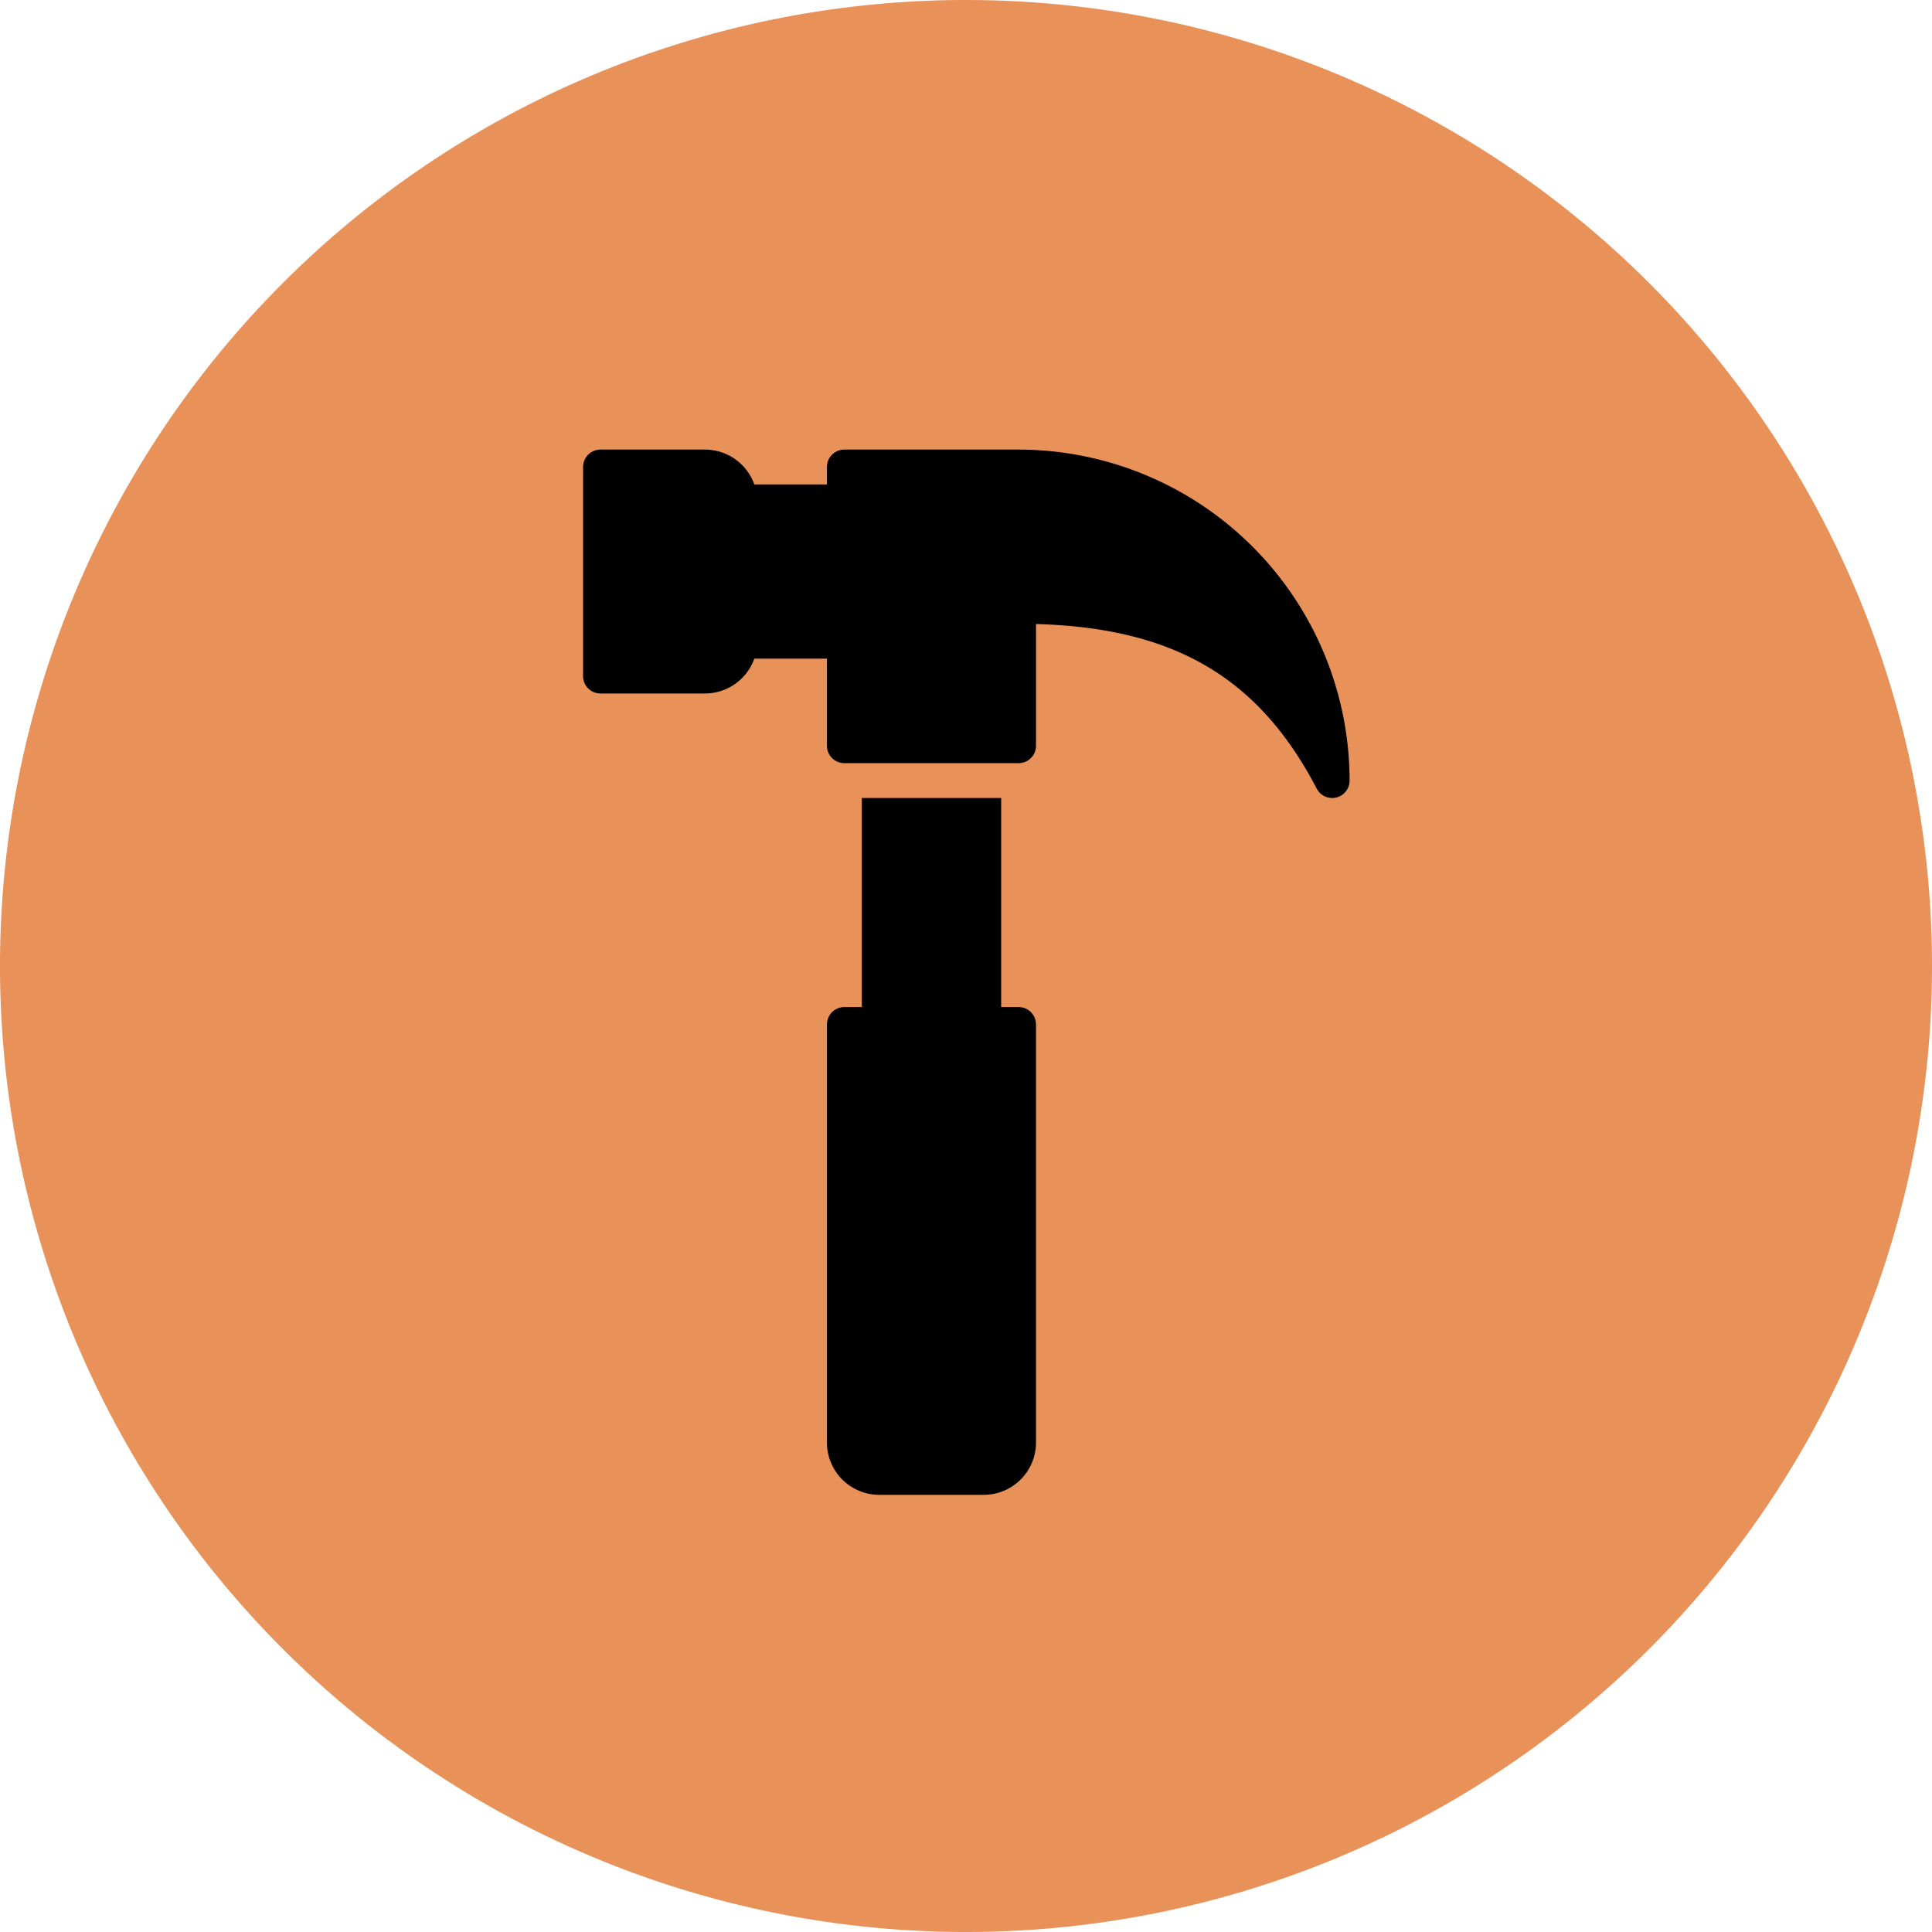
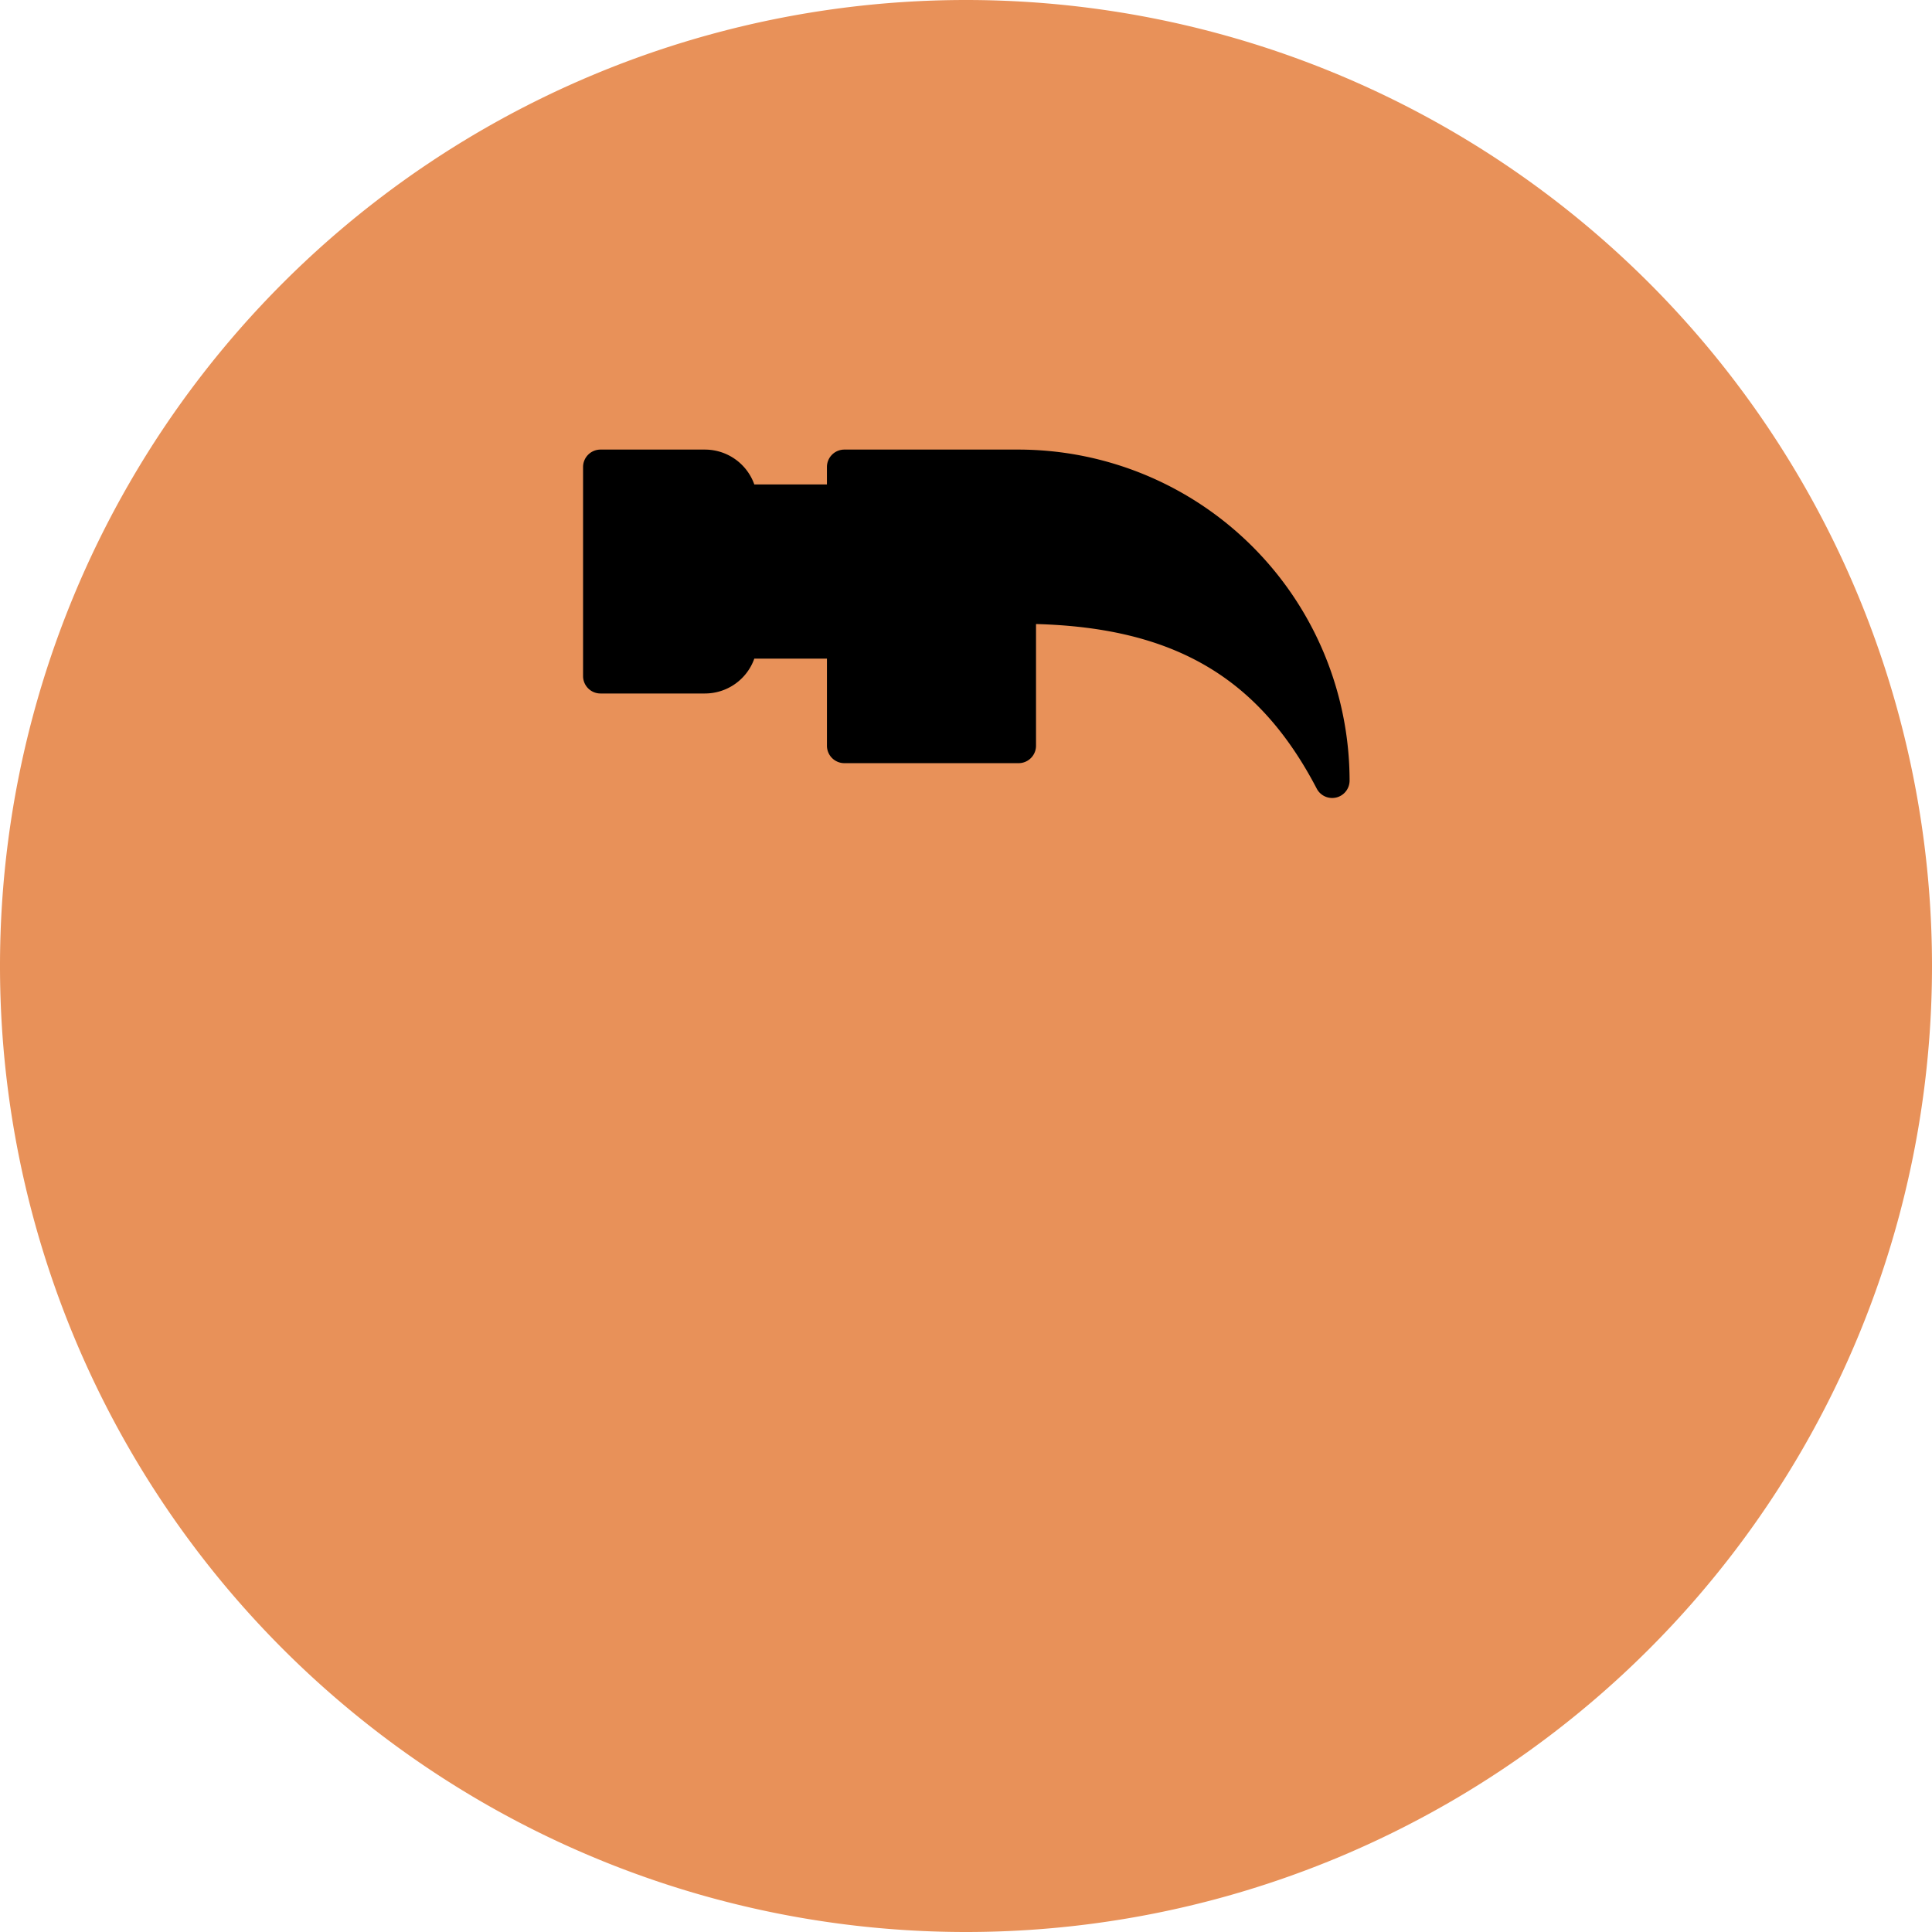
<svg xmlns="http://www.w3.org/2000/svg" width="112" height="112" viewBox="0 0 112 112">
  <g id="icon-gewerbe" transform="translate(-1069 -1351)">
    <g id="Gruppe_1945" data-name="Gruppe 1945" transform="translate(1069 1351)">
      <path id="Pfad_282836" data-name="Pfad 282836" d="M10.589,21.177a56,56,0,0,0,56-56,56,56,0,0,0-56-56,56,56,0,0,0-56,56,56,56,0,0,0,56,56" transform="translate(45.411 90.823)" fill="#e89159" />
    </g>
    <g id="Gruppe_2028" data-name="Gruppe 2028" transform="translate(1102.801 1377.063)">
-       <path id="Pfad_287654" data-name="Pfad 287654" d="M38.109,37.119H37.1V25H29.02V37.119H28.01A1.01,1.01,0,0,0,27,38.129V62.366a3.033,3.033,0,0,0,3.03,3.03h6.059a3.033,3.033,0,0,0,3.03-3.03V38.129A1.01,1.01,0,0,0,38.109,37.119Z" transform="translate(-12.862 -4.802)" />
      <path id="Pfad_287655" data-name="Pfad 287655" d="M45.247,15h-10.1a1.01,1.01,0,0,0-1.01,1.01v1.01H29.927A3.038,3.038,0,0,0,27.069,15H21.01A1.01,1.01,0,0,0,20,16.01V28.129a1.01,1.01,0,0,0,1.01,1.01h6.059a3.038,3.038,0,0,0,2.858-2.02h4.211v5.049a1.01,1.01,0,0,0,1.01,1.01h10.1a1.01,1.01,0,0,0,1.01-1.01V25.113c8.017.218,12.917,3.108,16.273,9.541a1.008,1.008,0,0,0,.895.543,1.071,1.071,0,0,0,.24-.028,1.011,1.011,0,0,0,.77-.982A19.21,19.21,0,0,0,45.247,15Z" transform="translate(-20 -15)" />
    </g>
  </g>
</svg>